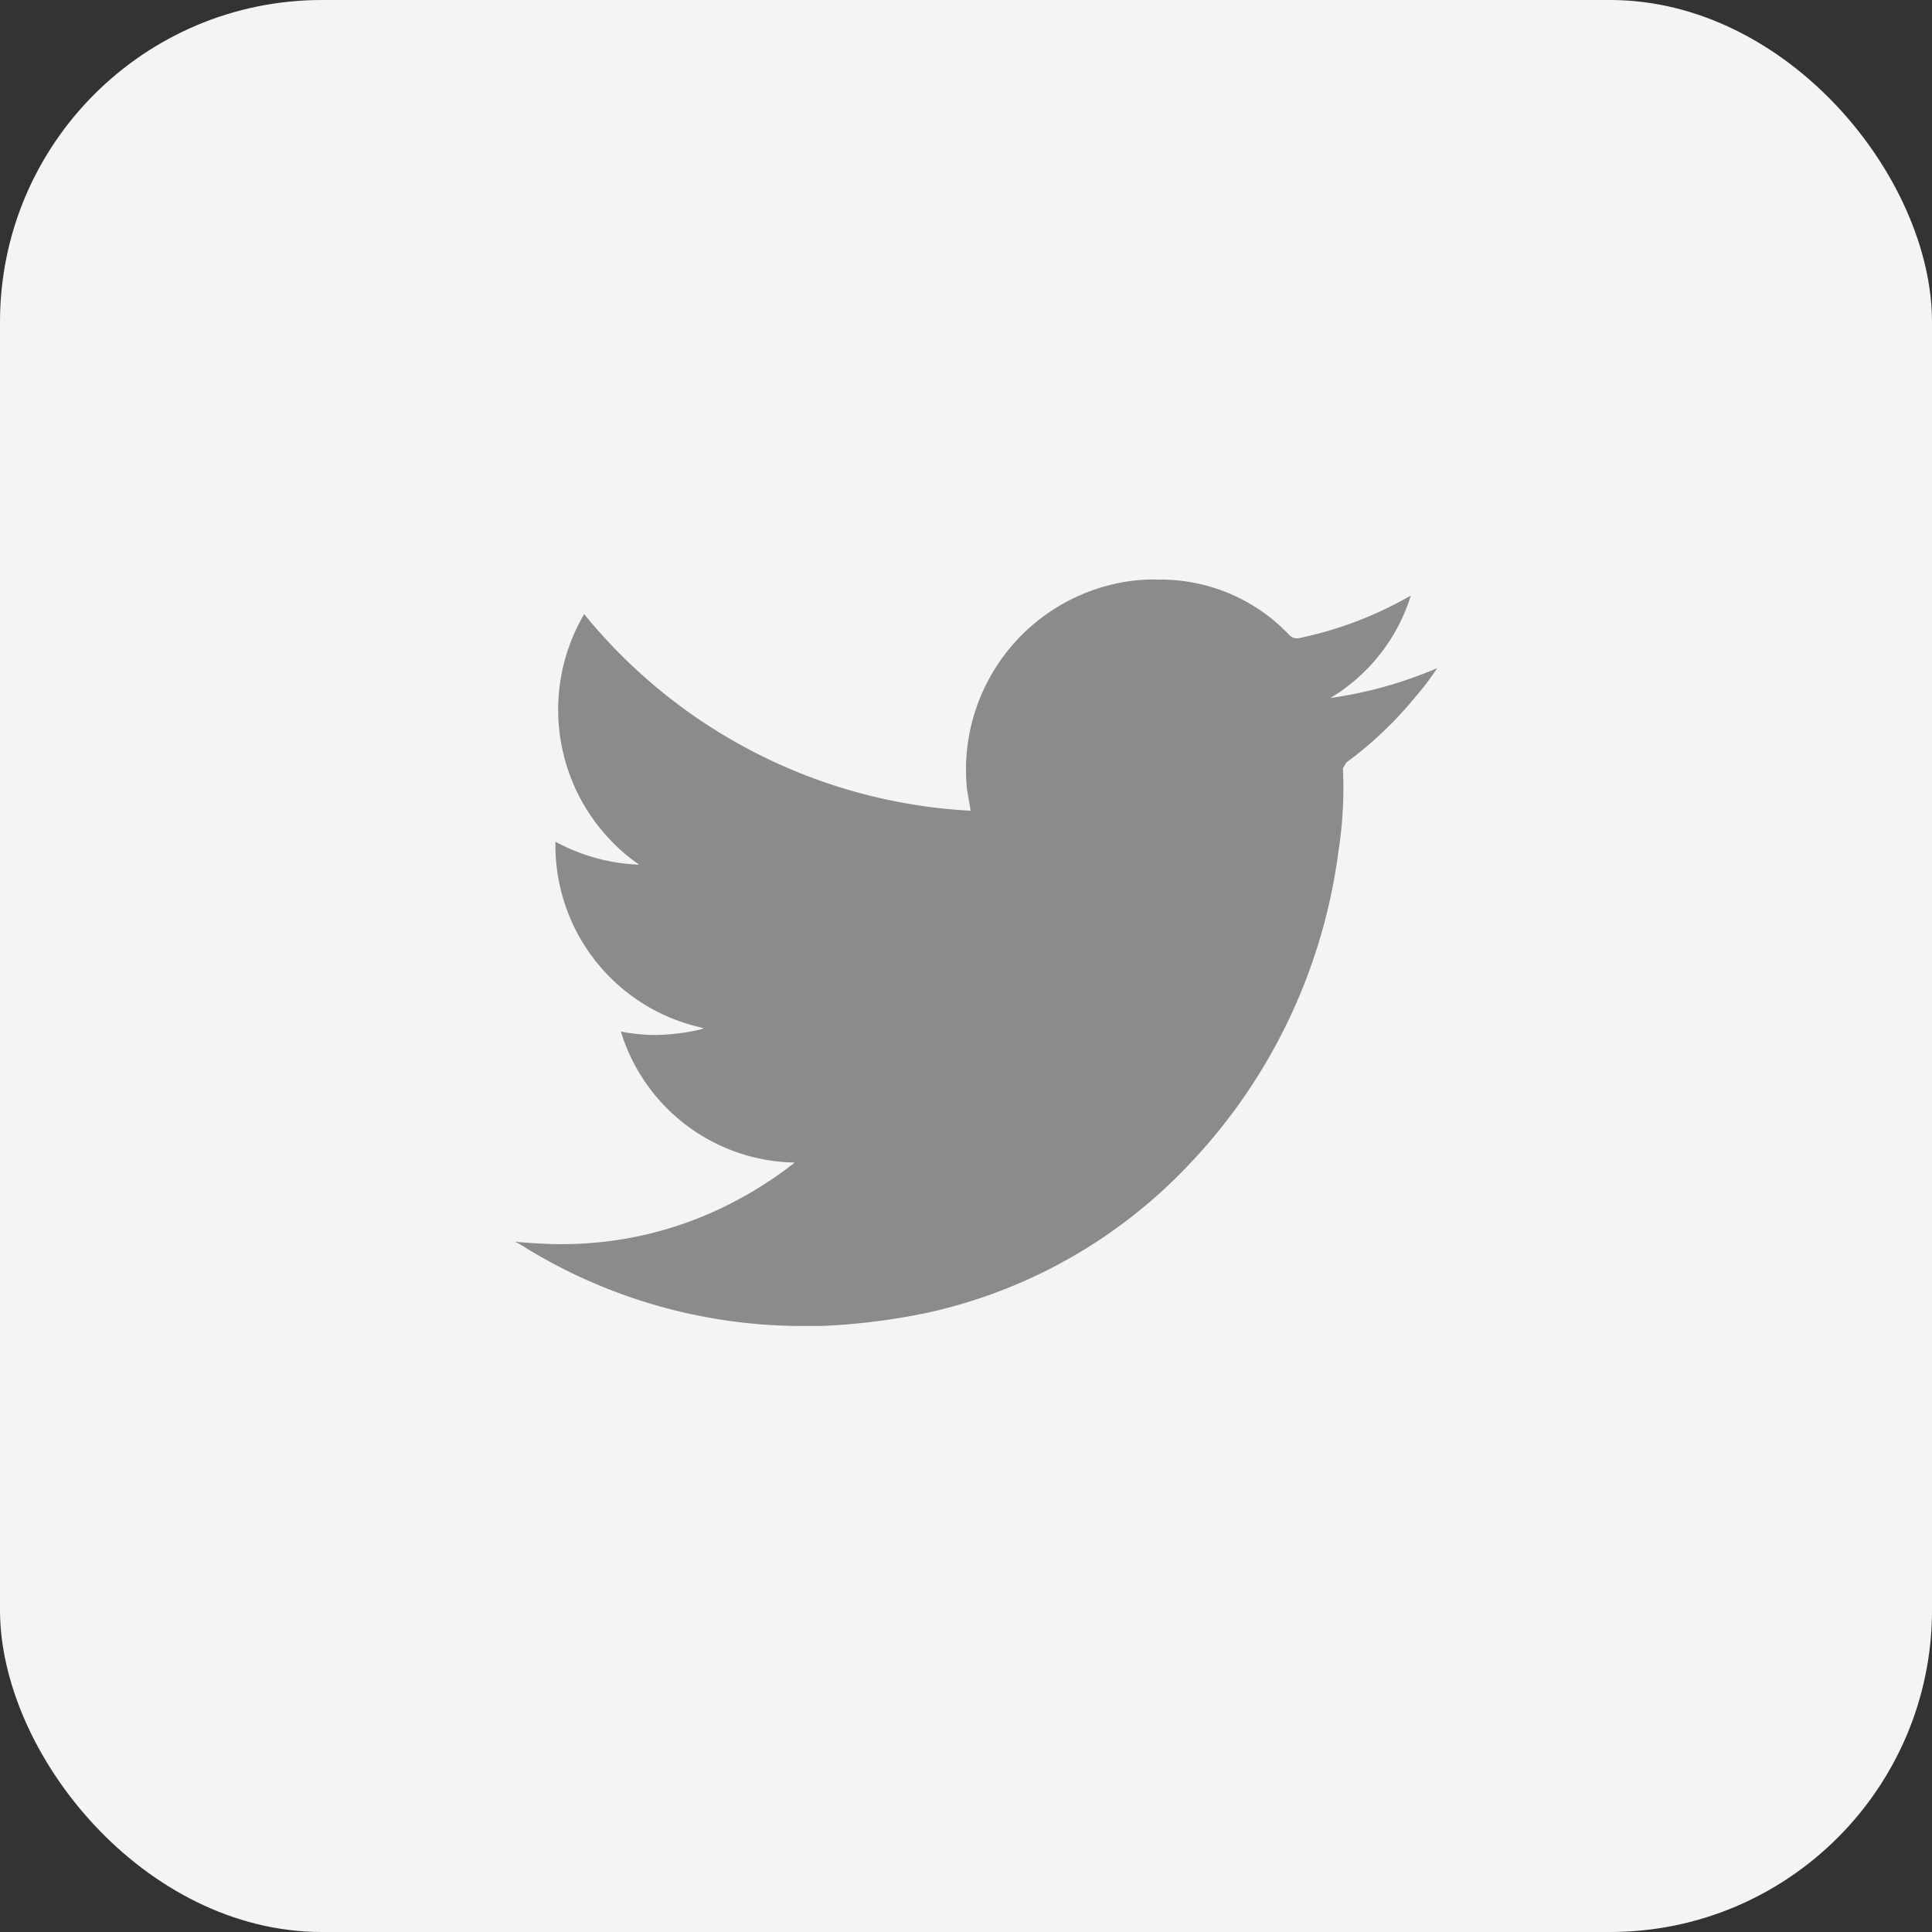
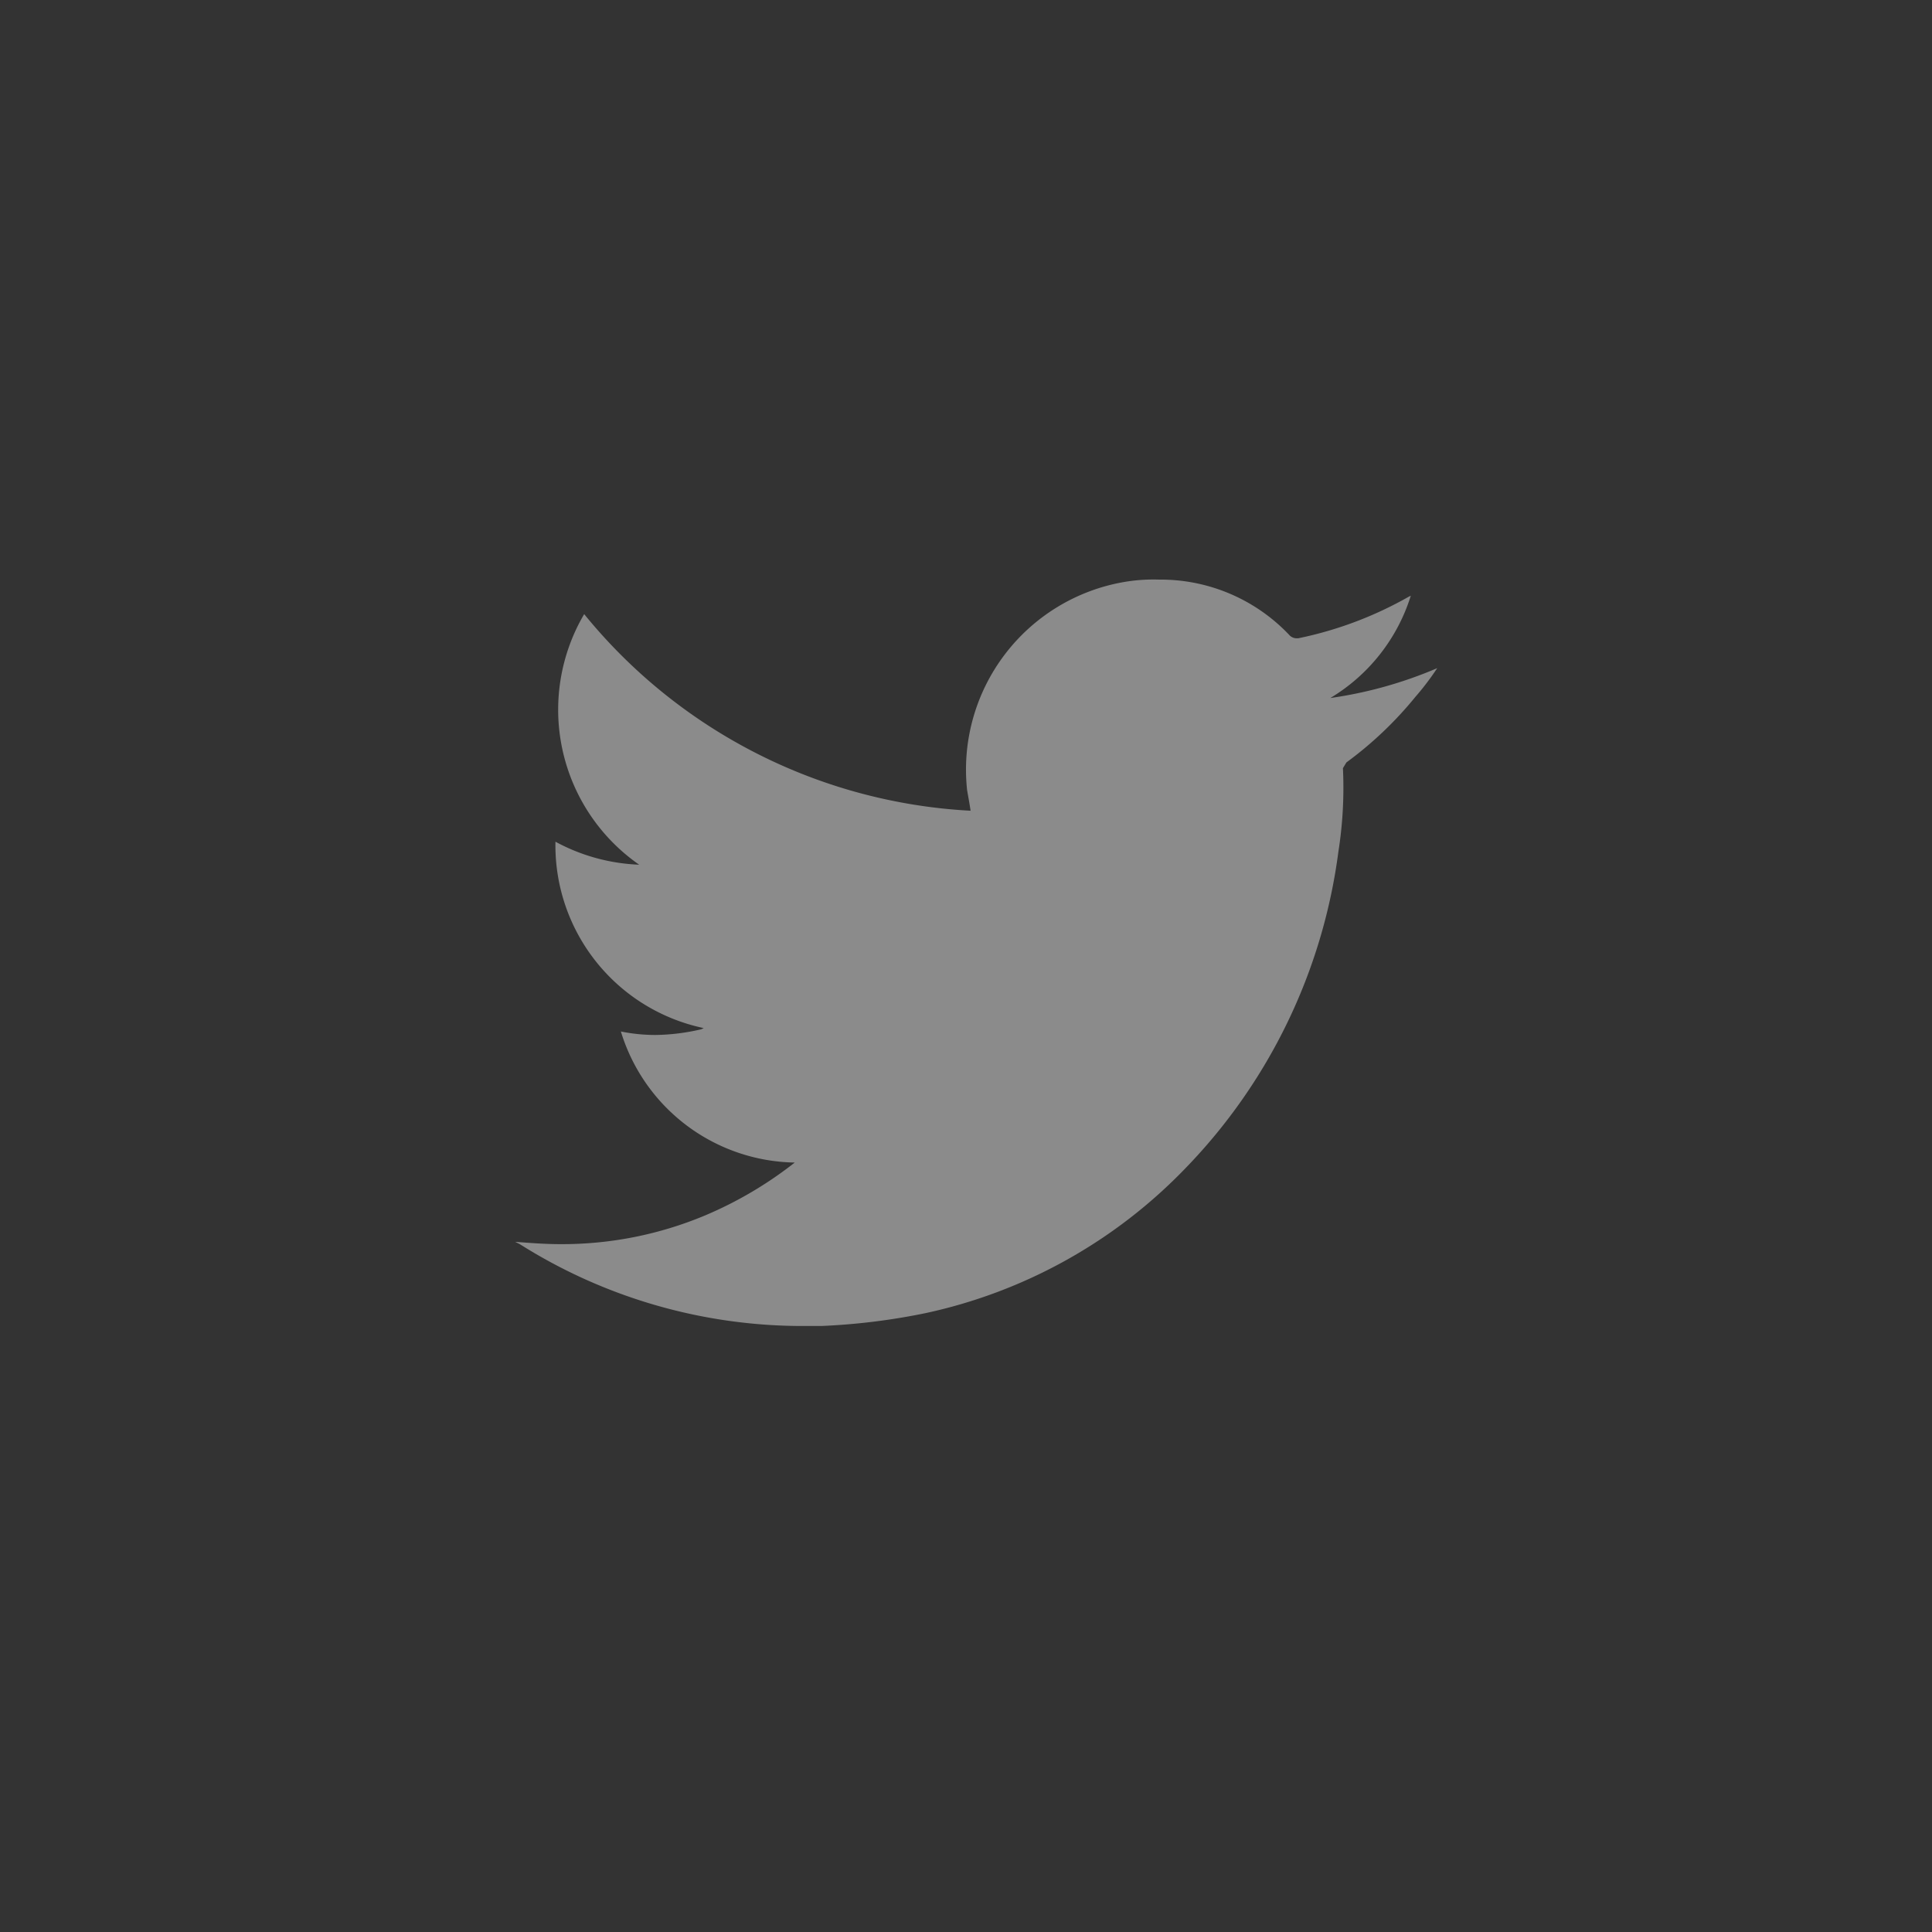
<svg xmlns="http://www.w3.org/2000/svg" width="30" height="30" viewBox="0 0 30 30">
  <rect x="0" y="0" width="30" height="30" fill="#333333" stroke="none" />
  <g id="Group_7116" data-name="Group 7116" transform="translate(-133 -102)">
-     <rect id="Rectangle_3007" data-name="Rectangle 3007" width="30" height="30" rx="5" transform="translate(133 102)" fill="#f4f4f4" />
    <g id="Group_7044" data-name="Group 7044" transform="translate(141 111)">
      <path id="Path_6650" data-name="Path 6650" d="M14.317,1.375a4.192,4.192,0,0,1-.339.446,5.789,5.789,0,0,1-1.071,1.018l-.054.089a6.388,6.388,0,0,1-.071,1.3A8.667,8.667,0,0,1,10.408,9.14,7.912,7.912,0,0,1,6.373,11.39a10.089,10.089,0,0,1-1.625.2H4.481A8.224,8.224,0,0,1,.071,10.319L0,10.283c.232.018.464.036.7.036a5.747,5.747,0,0,0,2.249-.446,6.08,6.08,0,0,0,1.392-.821,2.872,2.872,0,0,1-2.7-2.035,2.725,2.725,0,0,0,.536.054,3.258,3.258,0,0,0,.714-.089l.036-.018A2.9,2.9,0,0,1,.625,4.07a2.961,2.961,0,0,0,1.3.357A2.931,2.931,0,0,1,1.071.536a8.3,8.3,0,0,0,6,3.053c-.018-.125-.036-.214-.054-.321A2.957,2.957,0,0,1,9.462.036,2.7,2.7,0,0,1,10,0a2.751,2.751,0,0,1,2.017.857.154.154,0,0,0,.107.054h.036A5.845,5.845,0,0,0,13.871.268L13.907.25a2.837,2.837,0,0,1-1.25,1.589,6.547,6.547,0,0,0,1.66-.464" transform="translate(0 0)" fill="#8b8b8b" />
    </g>
  </g>
</svg>